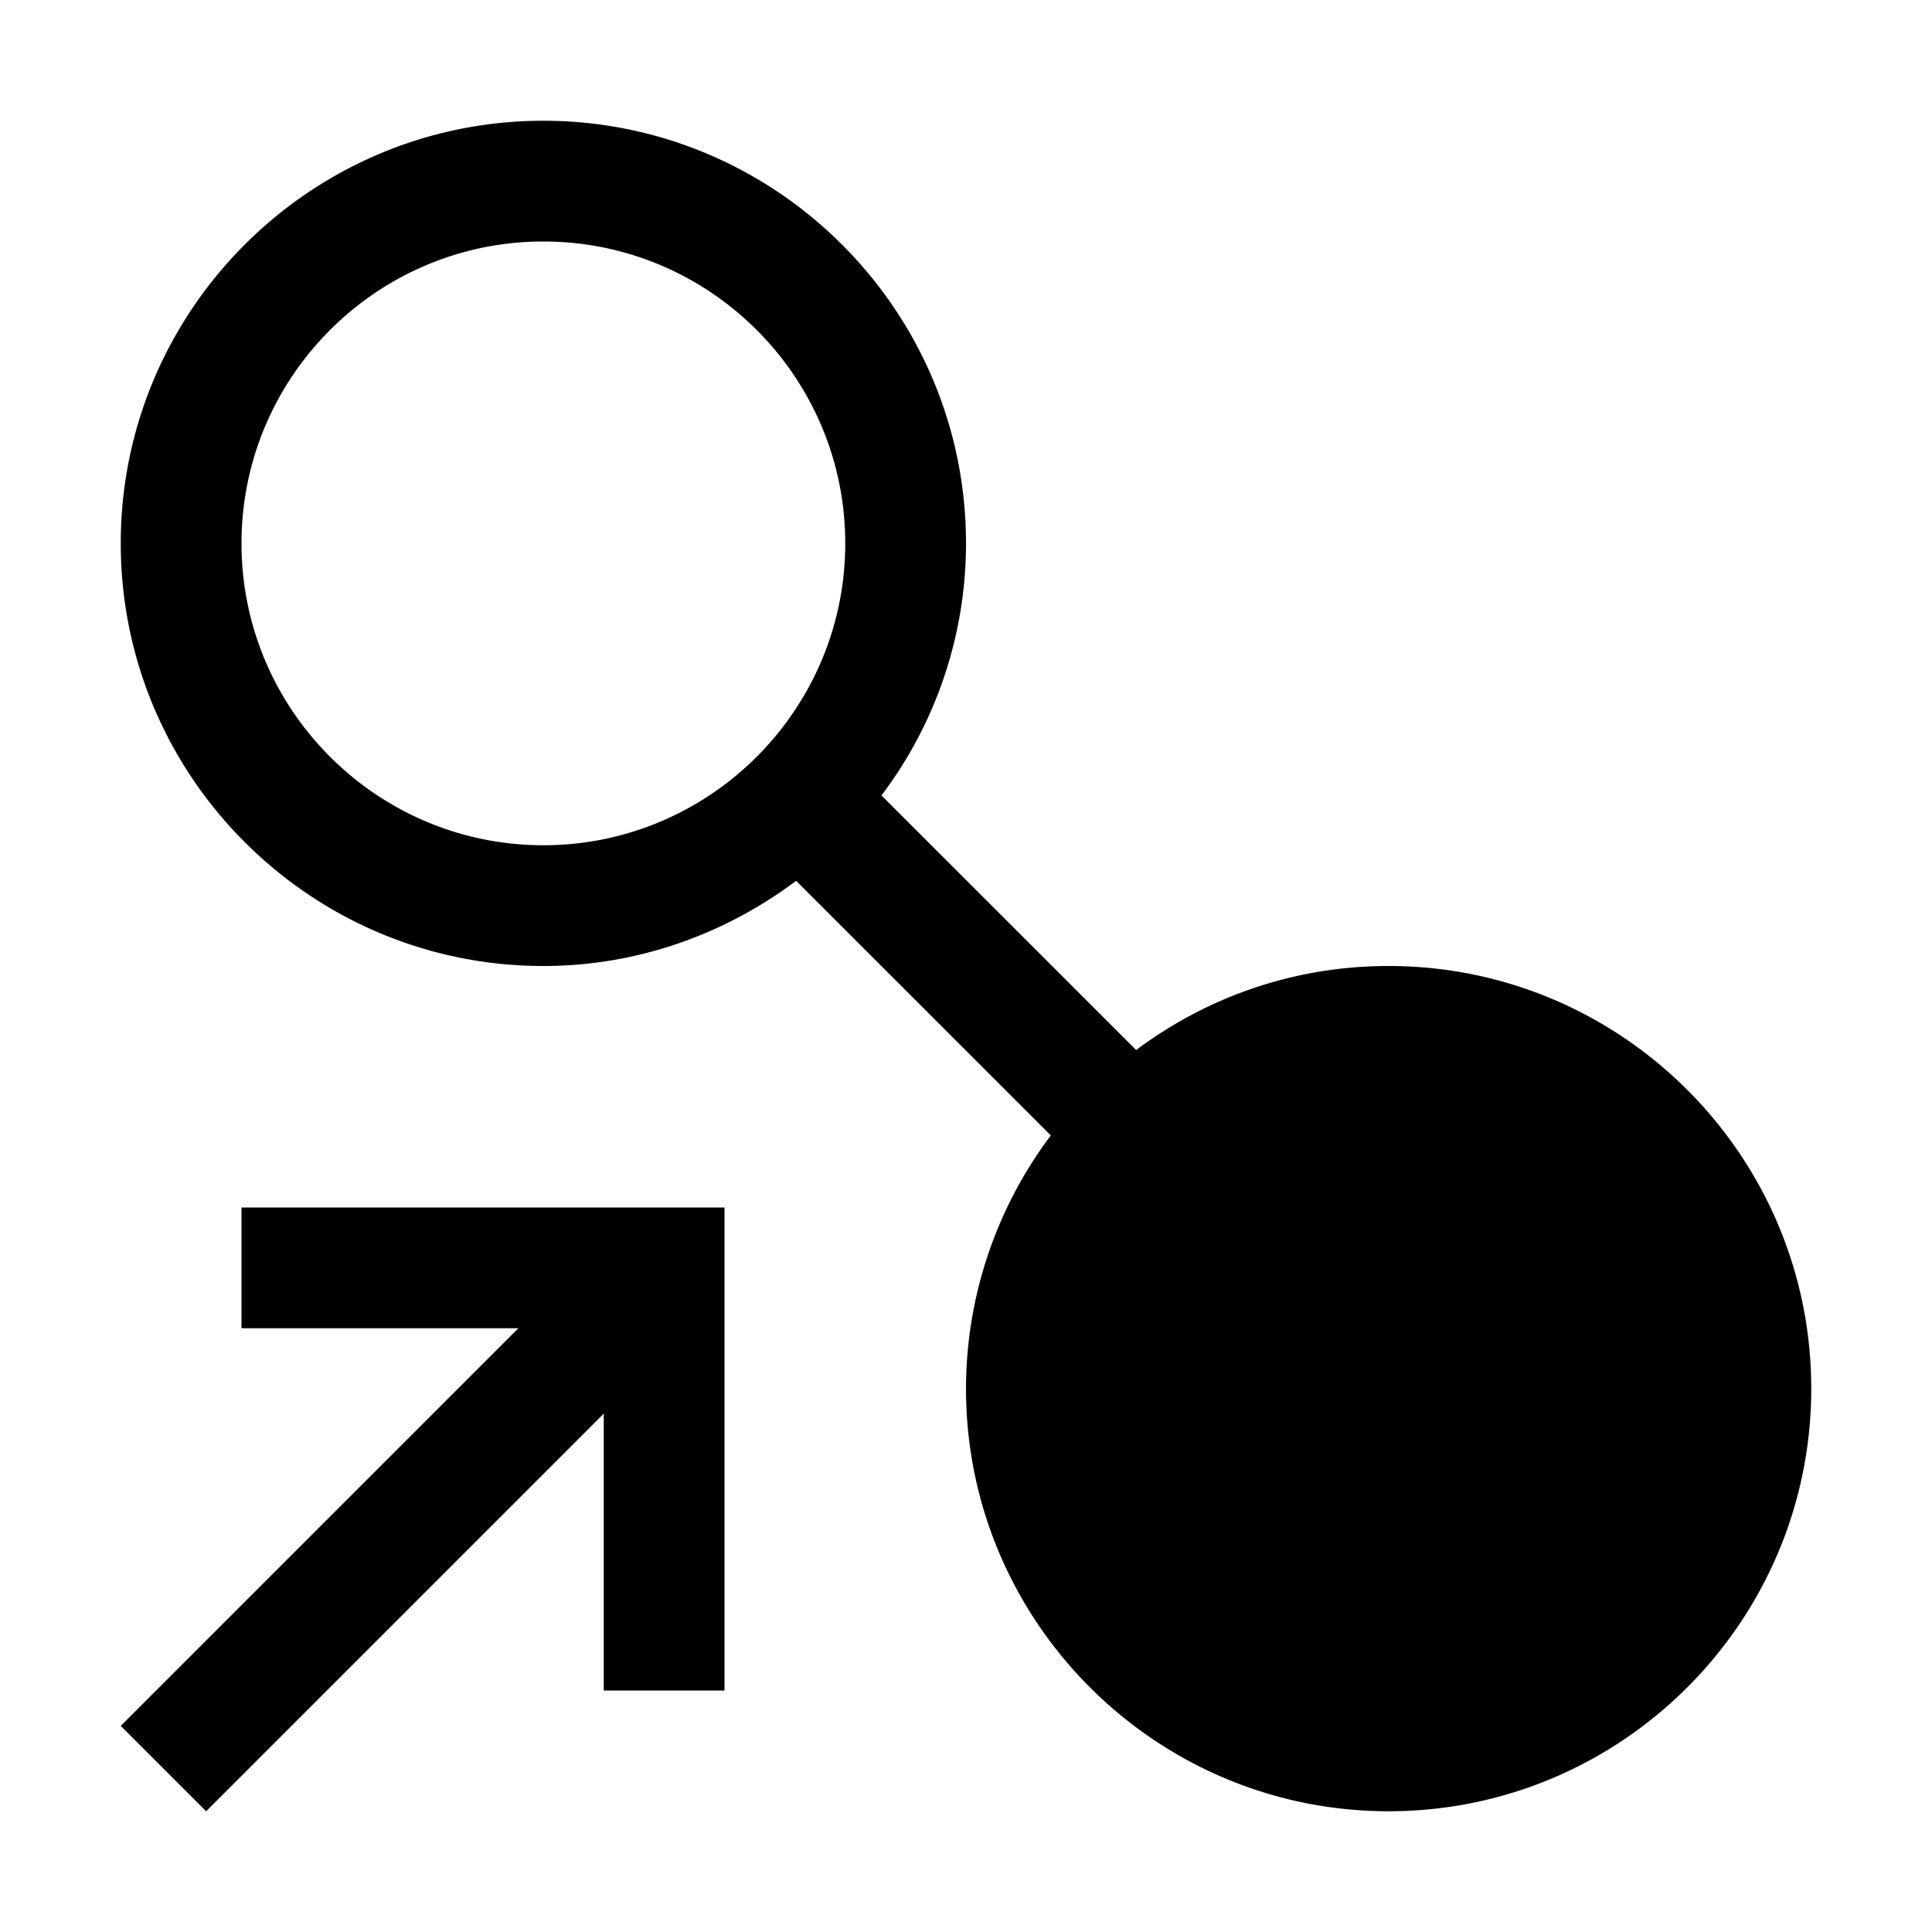
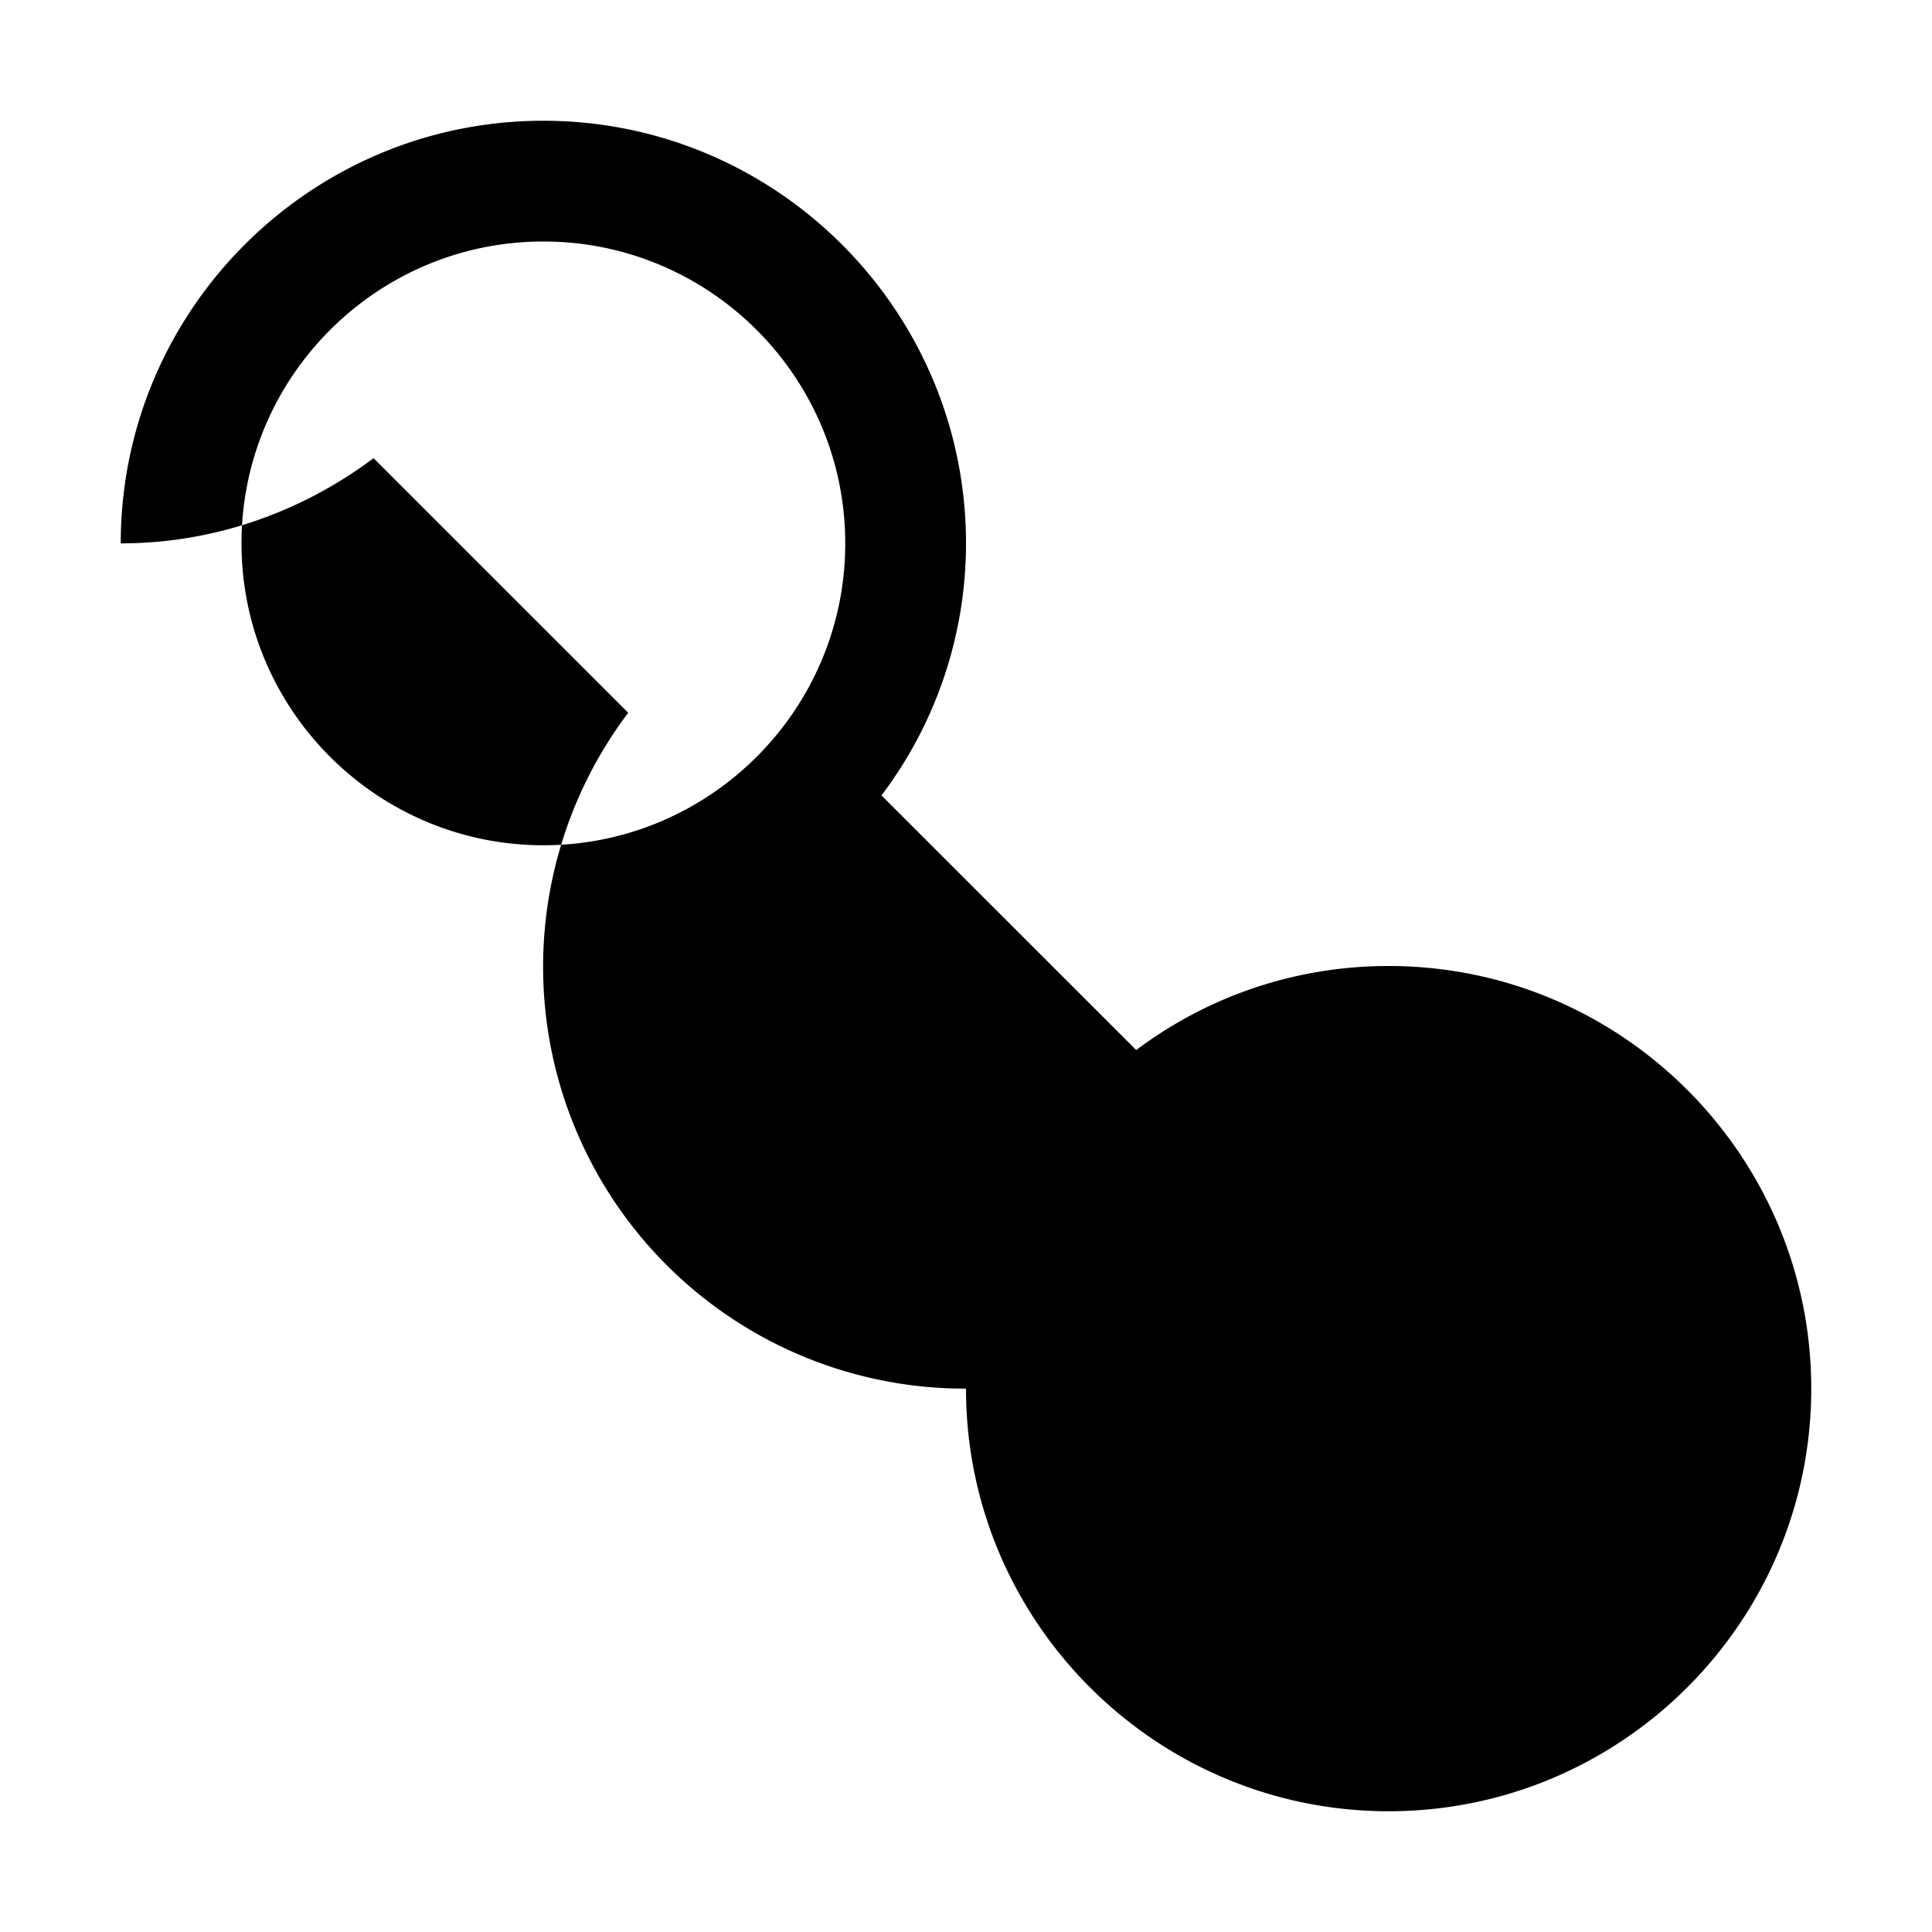
<svg xmlns="http://www.w3.org/2000/svg" width="800" height="800" viewBox="0 0 32 32">
-   <path fill="currentColor" d="M4 20v2h4.586L2 28.586L3.414 30L10 23.414V28h2v-8z" />
-   <path fill="currentColor" d="M23 16c-1.57 0-3.012.516-4.181 1.392L14.6 13.175A6.922 6.922 0 0 0 16 9c0-3.86-3.14-7-7-7S2 5.14 2 9s3.14 7 7 7c1.57 0 3.018-.535 4.187-1.411l4.218 4.217A6.986 6.986 0 0 0 16 23c0 3.86 3.14 7 7 7s7-3.14 7-7s-3.14-7-7-7M4 9c0-2.757 2.243-5 5-5s5 2.243 5 5s-2.243 5-5 5s-5-2.243-5-5" />
+   <path fill="currentColor" d="M23 16c-1.57 0-3.012.516-4.181 1.392L14.6 13.175A6.922 6.922 0 0 0 16 9c0-3.86-3.14-7-7-7S2 5.14 2 9c1.57 0 3.018-.535 4.187-1.411l4.218 4.217A6.986 6.986 0 0 0 16 23c0 3.86 3.14 7 7 7s7-3.14 7-7s-3.14-7-7-7M4 9c0-2.757 2.243-5 5-5s5 2.243 5 5s-2.243 5-5 5s-5-2.243-5-5" />
</svg>